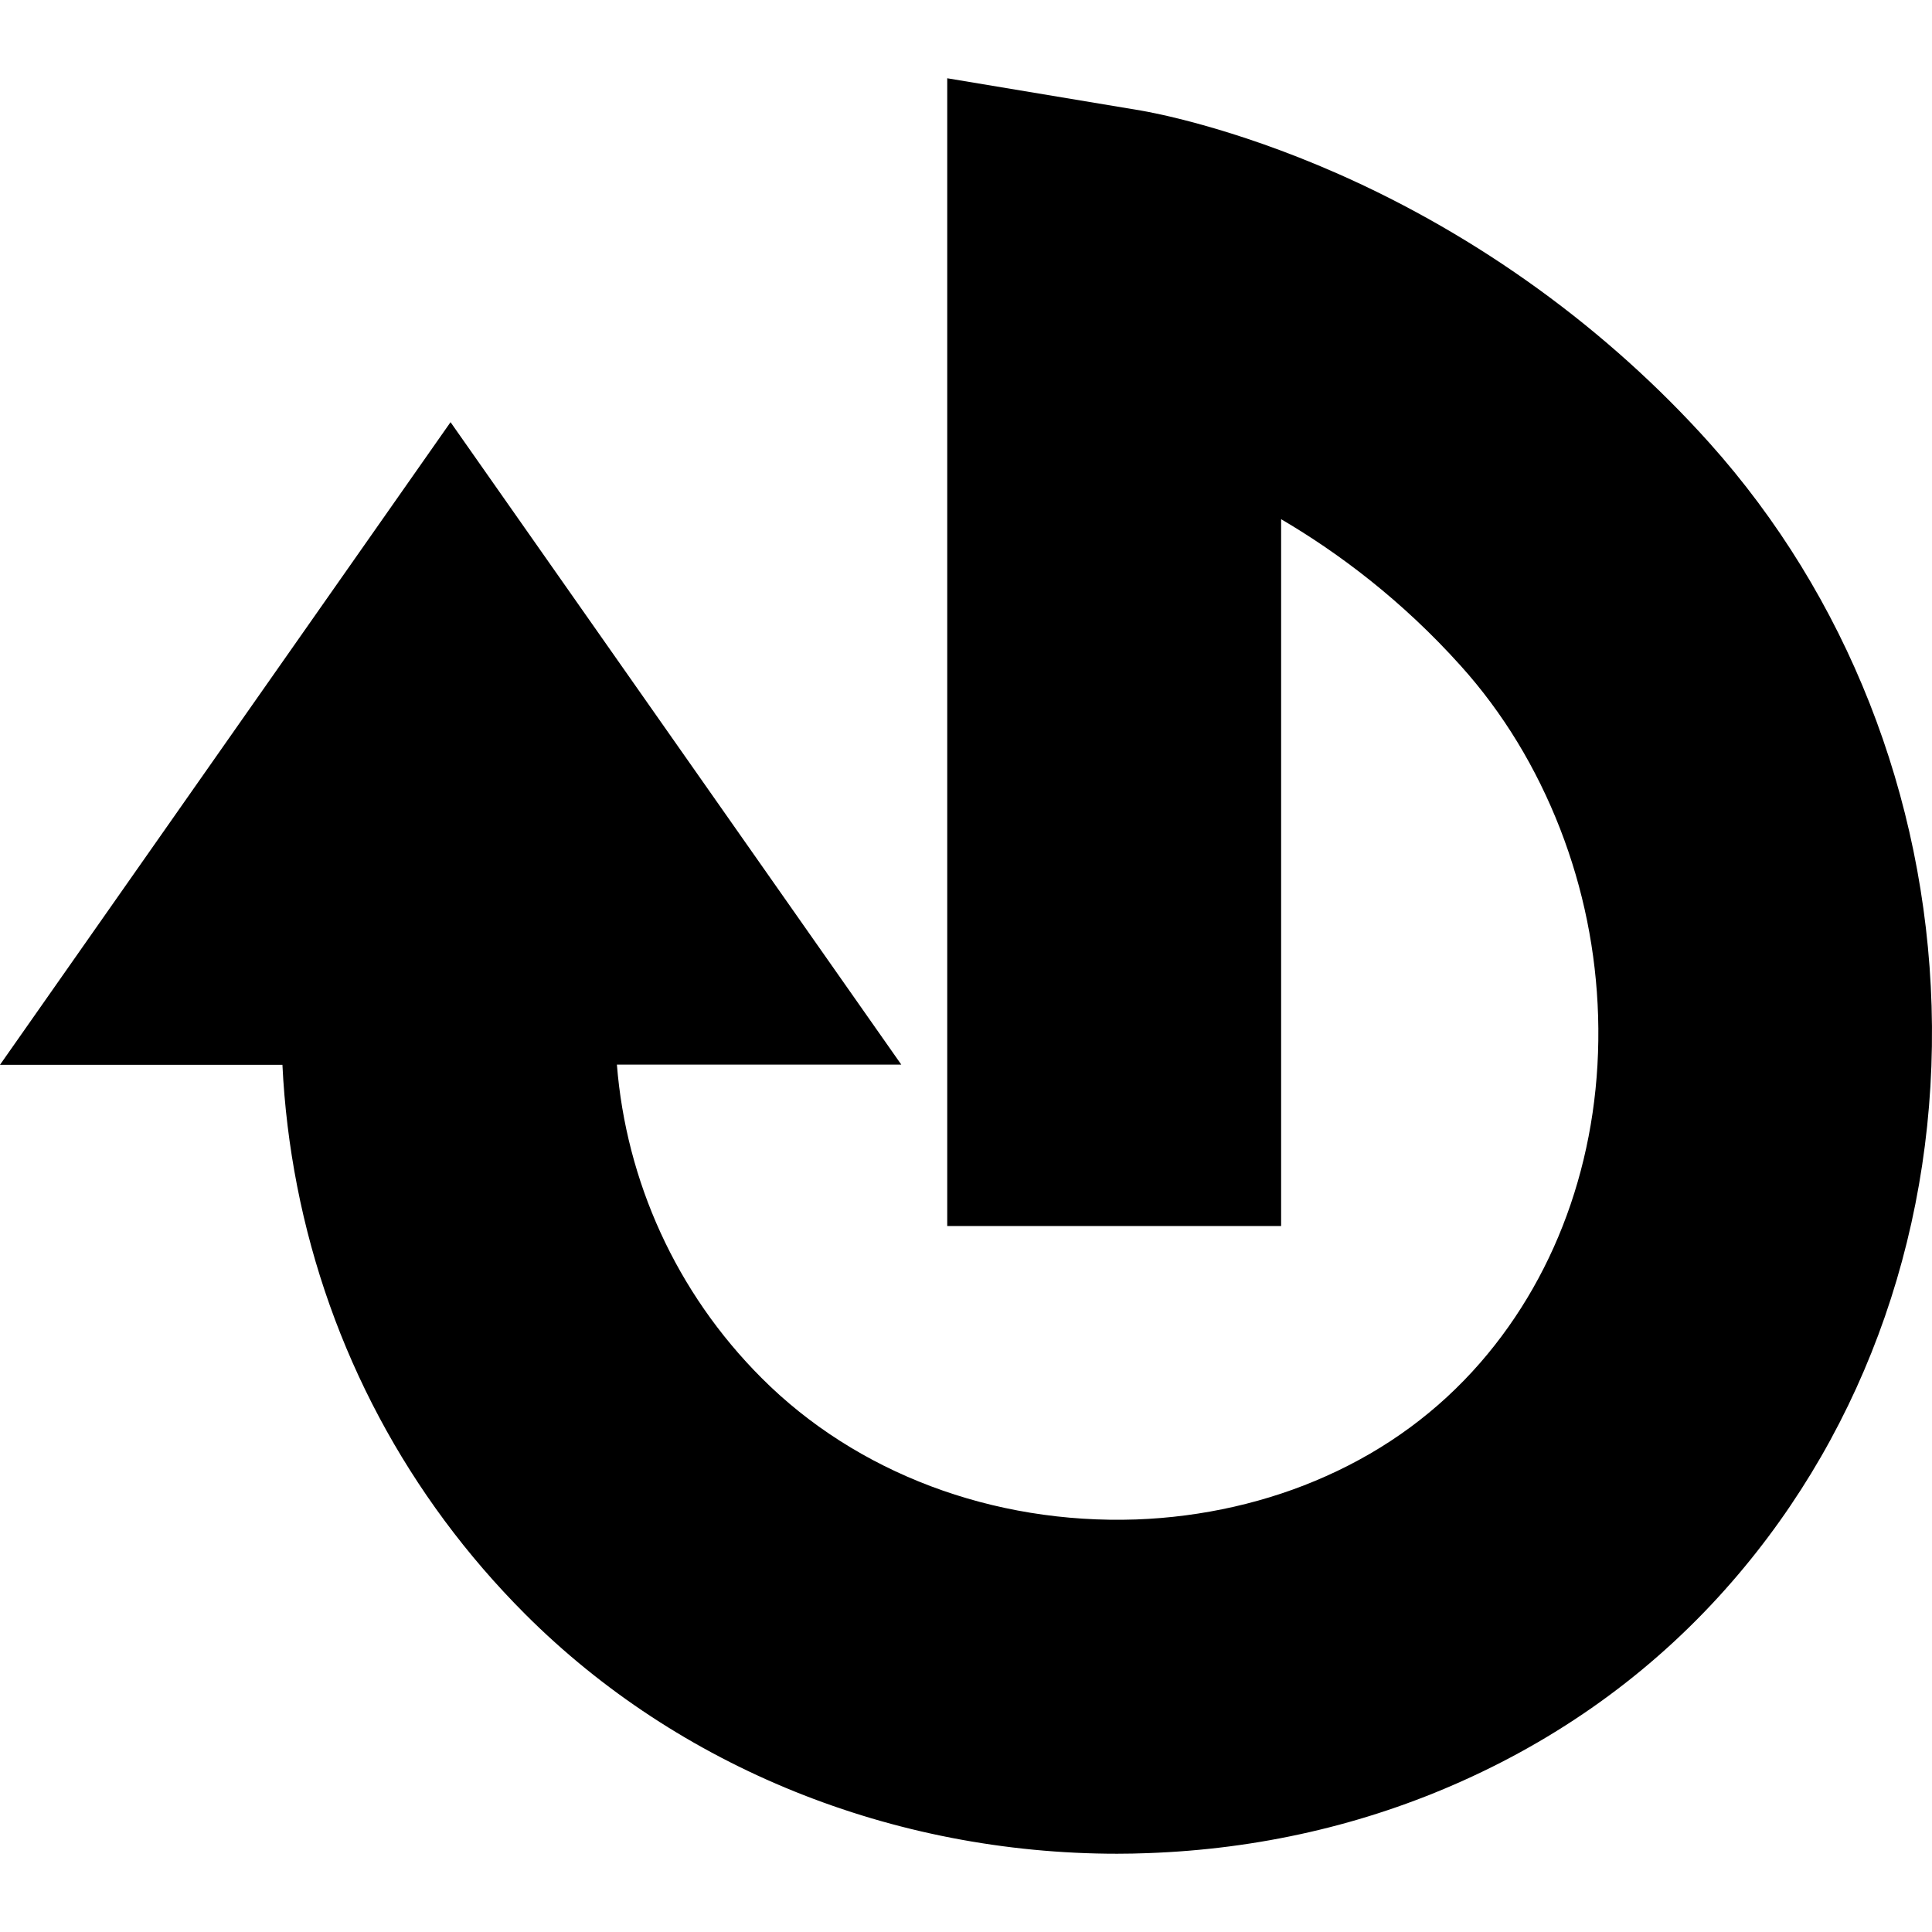
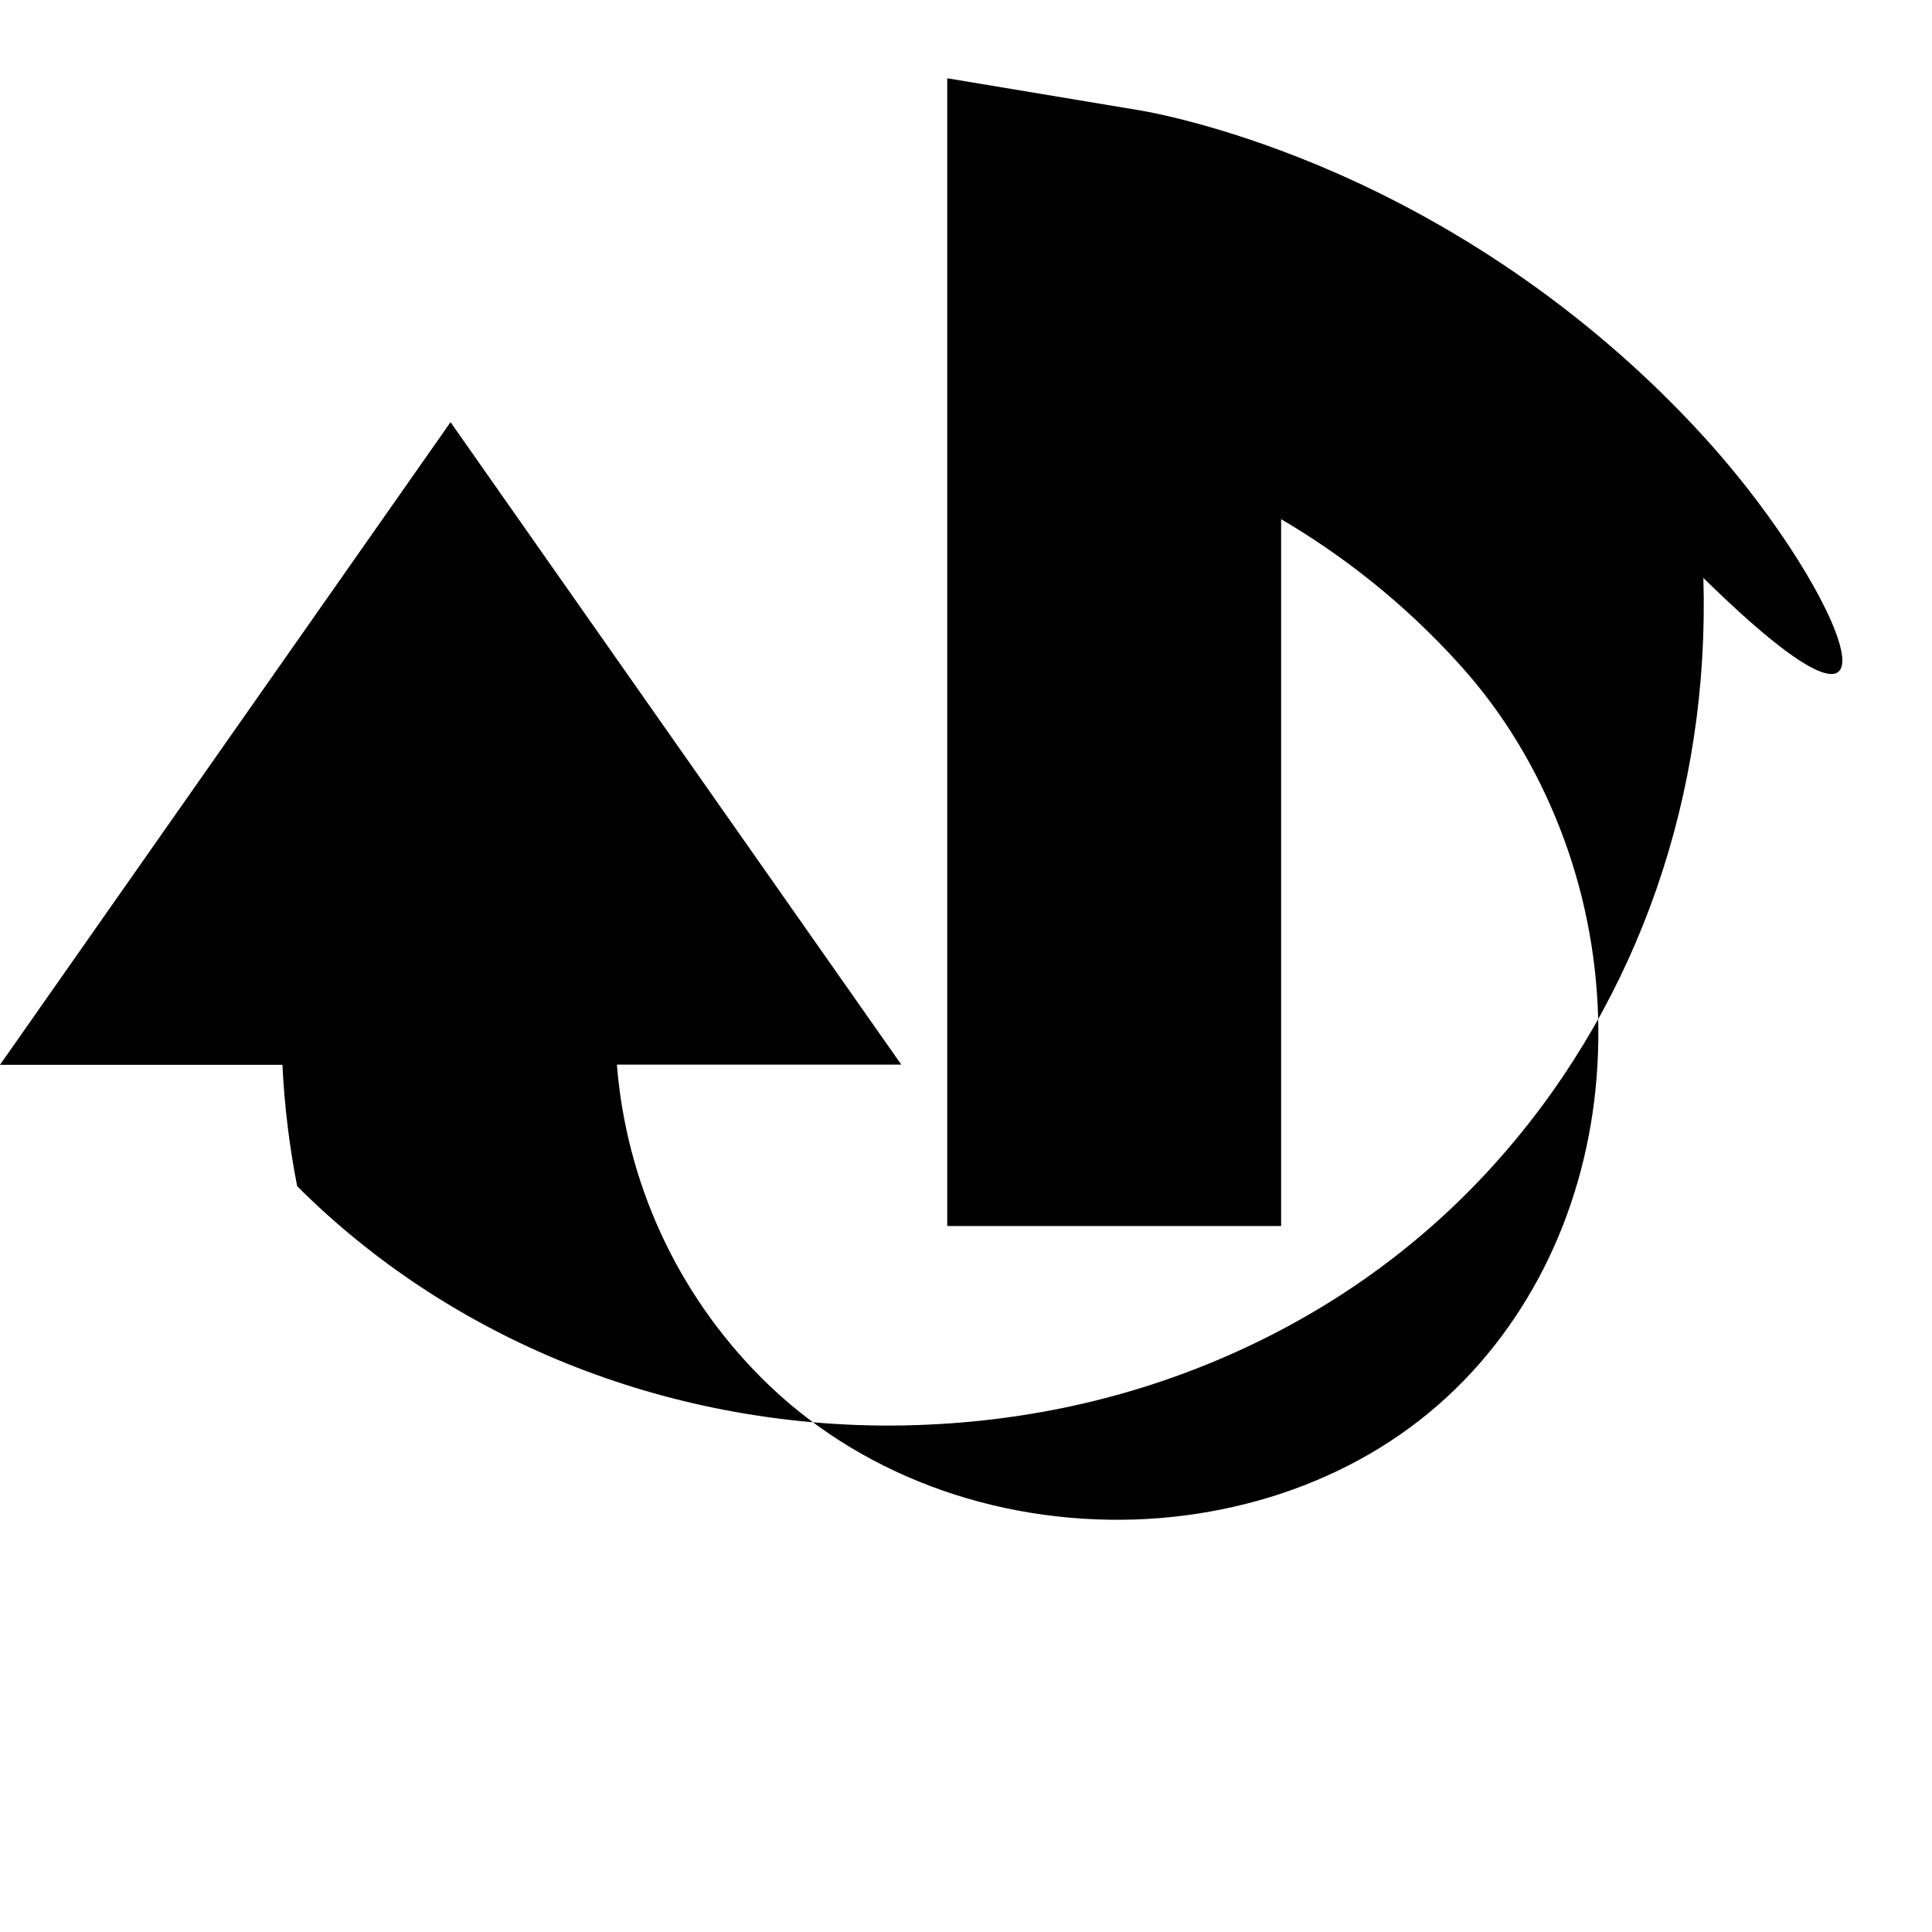
<svg xmlns="http://www.w3.org/2000/svg" version="1.1" id="Capa_1" x="0px" y="0px" width="983.708px" height="983.708px" viewBox="0 0 983.708 983.708" style="enable-background:new 0 0 983.708 983.708;" xml:space="preserve">
  <g>
    <g>
-       <path d="M870.4,225.554c-52-58-117.4-105.4-189.2-137.1c-54.7-24.1-95.4-31.3-99.9-32.1l-99-16.5v584.4h170v-359.9    c29.3,17.2,61.5,41.3,91.5,74.7c21.5,23.9,38.4,51.8,50.5,82.8c11.9,30.601,18.4,62.7,19.4,95.6c2,66.9-19.3,129.6-60,176.4    c-21.4,24.6-47.7,44-78.4,57.699c-29.6,13.301-63.1,20.9-96.8,22.102c-73,2.5-142.5-23.701-190.7-72    c-43.7-43.701-69-100.5-73.7-159.602H458.9L229.4,214.954L0,542.155h143.8c1,20.699,3.5,41.299,7.5,61.799    c16.2,82.801,56.4,158.201,116.2,218c78,78,187,121.9,301.3,121.9c5.2,0,10.3-0.1,15.5-0.301c56.3-2,110.3-14.299,160.4-36.799    c53.3-23.9,99.5-58,137.1-101.301c68.9-79.199,105-183.299,101.7-293.199C980.3,405.254,940.1,303.354,870.4,225.554z" />
+       <path d="M870.4,225.554c-52-58-117.4-105.4-189.2-137.1c-54.7-24.1-95.4-31.3-99.9-32.1l-99-16.5v584.4h170v-359.9    c29.3,17.2,61.5,41.3,91.5,74.7c21.5,23.9,38.4,51.8,50.5,82.8c11.9,30.601,18.4,62.7,19.4,95.6c2,66.9-19.3,129.6-60,176.4    c-21.4,24.6-47.7,44-78.4,57.699c-29.6,13.301-63.1,20.9-96.8,22.102c-73,2.5-142.5-23.701-190.7-72    c-43.7-43.701-69-100.5-73.7-159.602H458.9L229.4,214.954L0,542.155h143.8c1,20.699,3.5,41.299,7.5,61.799    c78,78,187,121.9,301.3,121.9c5.2,0,10.3-0.1,15.5-0.301c56.3-2,110.3-14.299,160.4-36.799    c53.3-23.9,99.5-58,137.1-101.301c68.9-79.199,105-183.299,101.7-293.199C980.3,405.254,940.1,303.354,870.4,225.554z" />
    </g>
  </g>
  <g>
</g>
  <g>
</g>
  <g>
</g>
  <g>
</g>
  <g>
</g>
  <g>
</g>
  <g>
</g>
  <g>
</g>
  <g>
</g>
  <g>
</g>
  <g>
</g>
  <g>
</g>
  <g>
</g>
  <g>
</g>
  <g>
</g>
</svg>